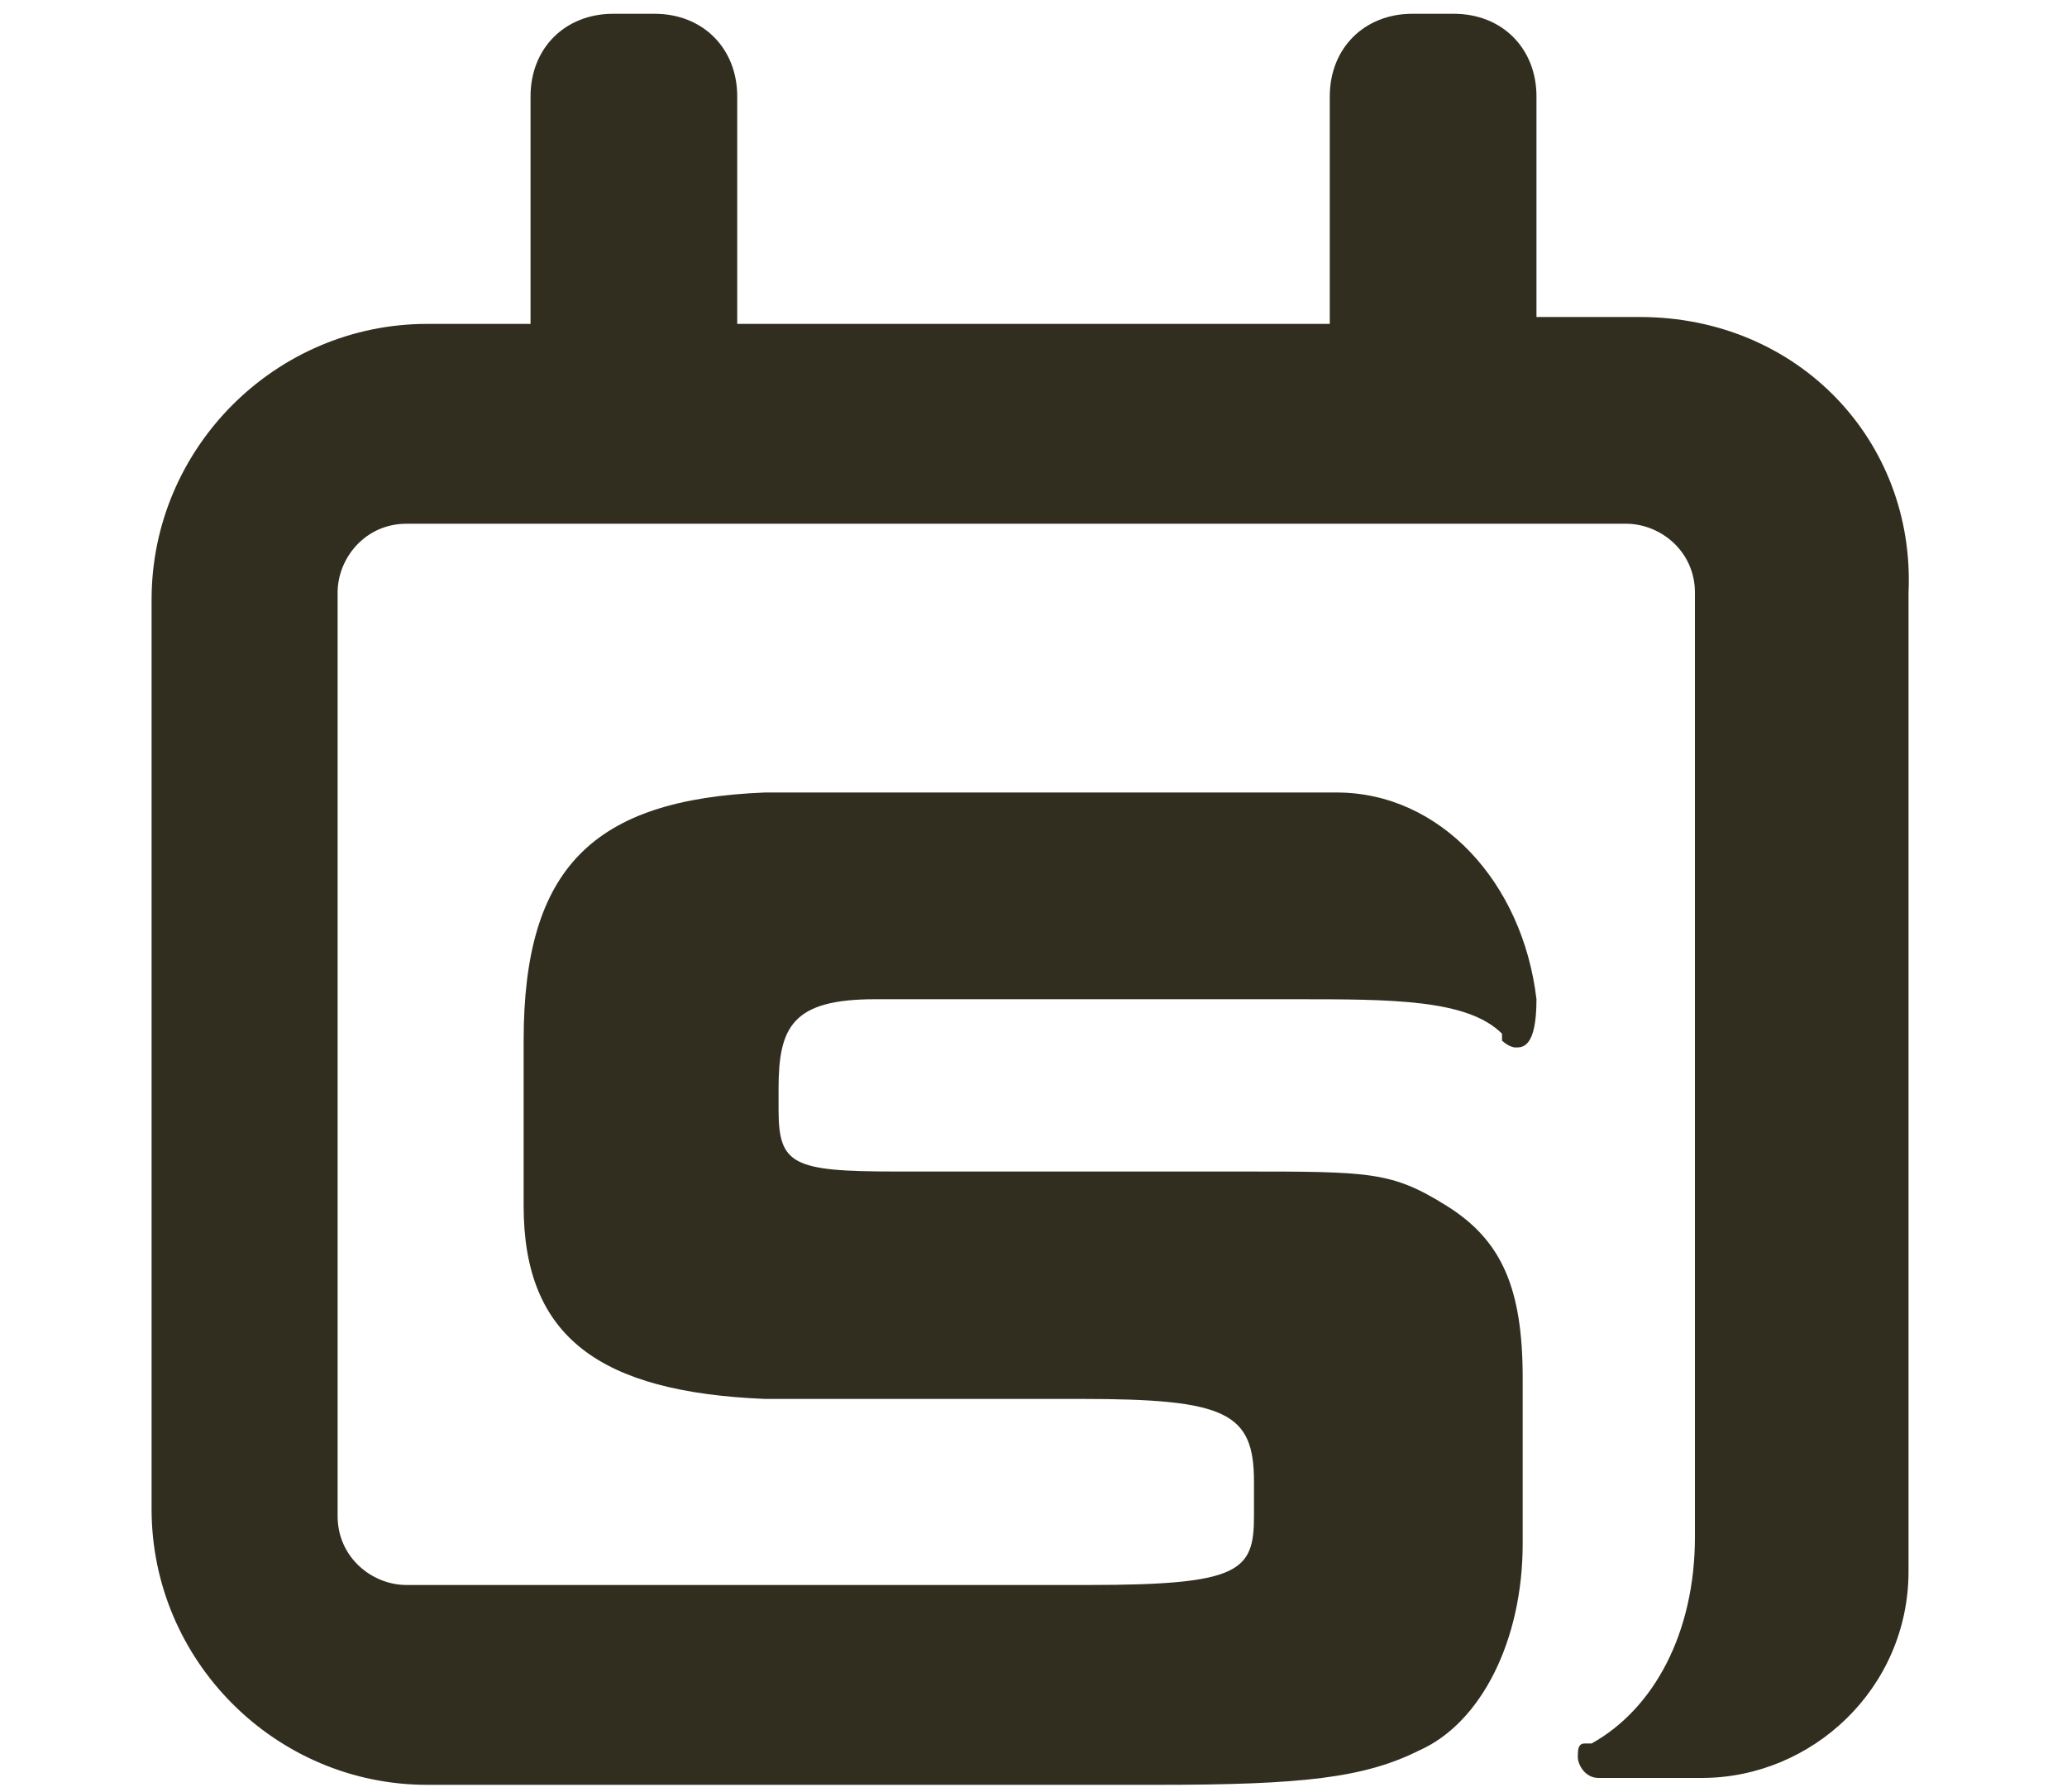
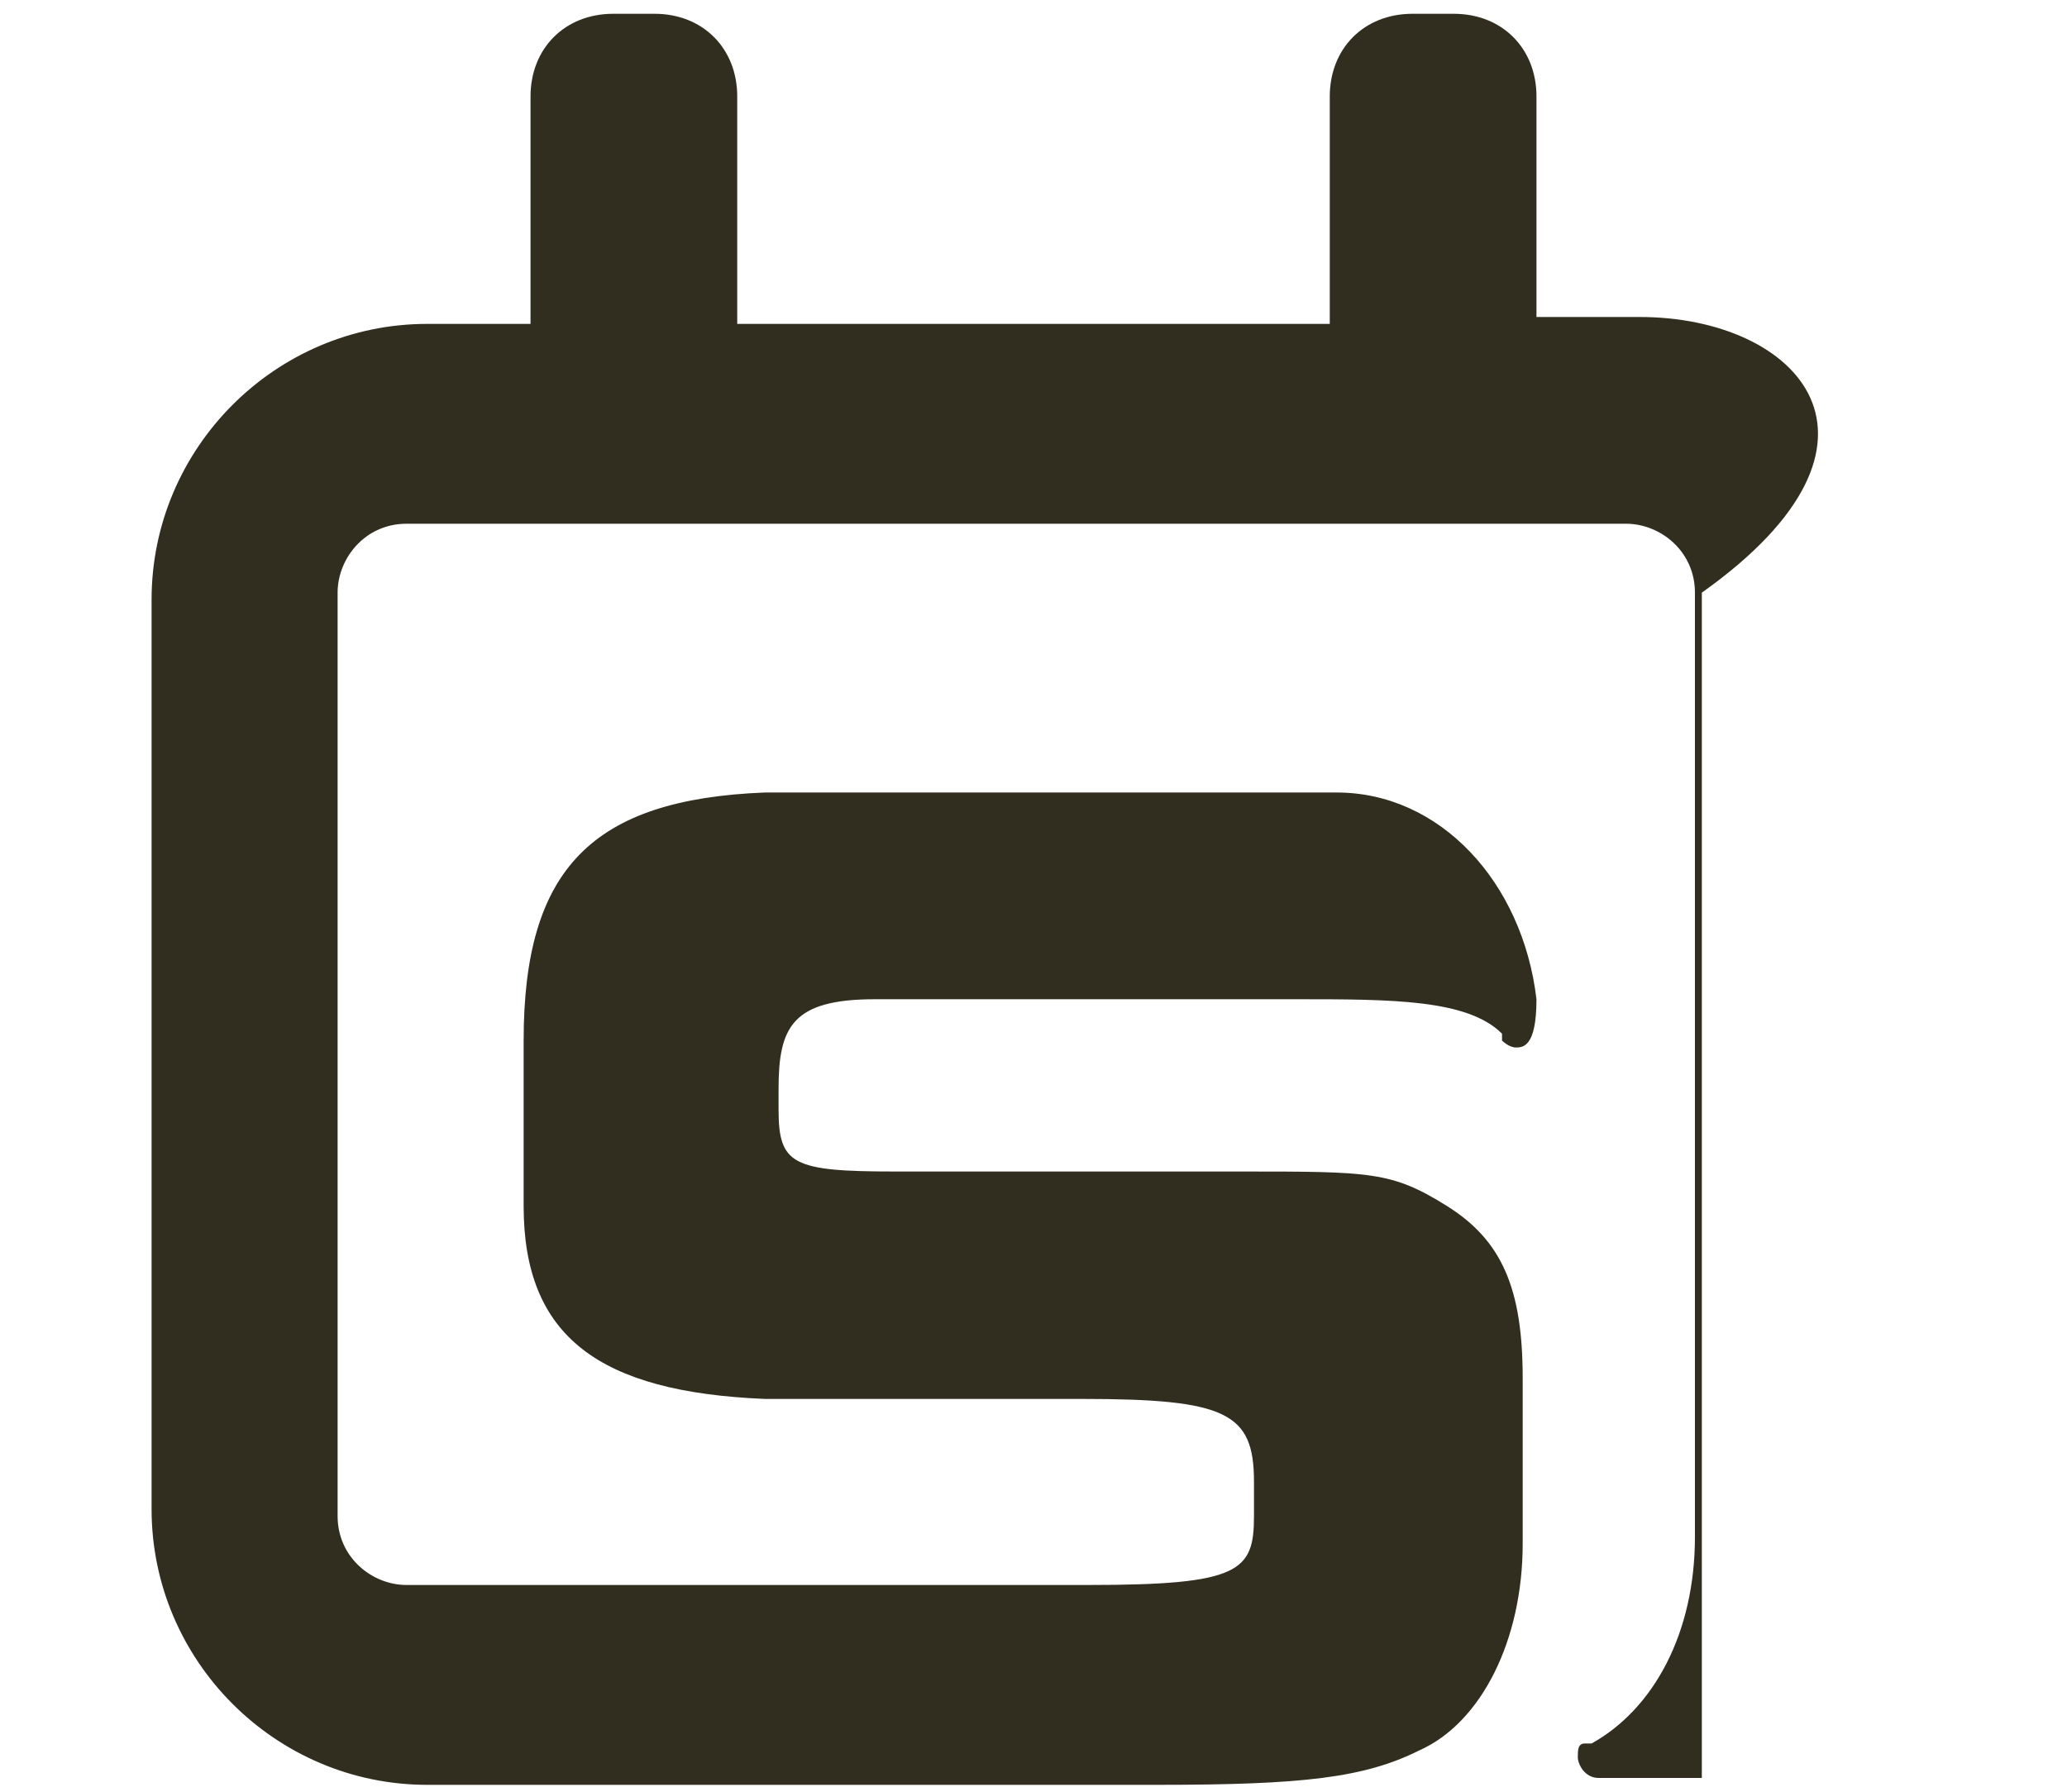
<svg xmlns="http://www.w3.org/2000/svg" version="1.1" id="_レイヤー_2" x="0px" y="0px" viewBox="0 0 30 26" style="enable-background:new 0 0 30 26;" xml:space="preserve">
  <style type="text/css">
	.st0{fill:#322E1F;}
</style>
  <g id="_原稿">
-     <path class="st0" d="M23.8,4.6h-1.5V1.4c0-0.7-0.5-1.2-1.2-1.2h-0.6c-0.7,0-1.2,0.5-1.2,1.2v3.3h-8.6V1.4c0-0.7-0.5-1.2-1.2-1.2   H8.9c-0.7,0-1.2,0.5-1.2,1.2v3.3H6.2c-2.2,0-4,1.8-4,4v13.2c0,2.2,1.8,4,4,4h10.6c2.1,0,3-0.1,3.8-0.5c0.9-0.4,1.5-1.6,1.5-3V20   c0-1.3-0.3-2-1.1-2.5C20.2,17,19.9,17,18,17h-5c-1.5,0-1.7-0.1-1.7-0.9v-0.3c0-0.9,0.2-1.3,1.4-1.3h6.1c1.4,0,2.5,0,3,0.5   c0,0,0,0,0,0.1c0,0,0.1,0.1,0.2,0.1s0.3,0,0.3-0.7c-0.2-1.7-1.4-3-2.9-3h-8.3c-2.5,0.1-3.5,1.1-3.5,3.6v2.4c0,1.9,1.1,2.7,3.5,2.8   h4.6c2.1,0,2.5,0.2,2.5,1.2V22c0,0.8-0.2,1-2.4,1H5.9c-0.5,0-1-0.4-1-1V8.6c0-0.5,0.4-1,1-1h17.7c0.5,0,1,0.4,1,1v13.7   c0,1.4-0.6,2.5-1.5,3H23c-0.1,0-0.1,0.1-0.1,0.2s0.1,0.3,0.3,0.3h1.5c1.6,0,3-1.3,3-3V8.6C27.8,6.4,26.1,4.6,23.8,4.6" />
+     <path class="st0" d="M23.8,4.6h-1.5V1.4c0-0.7-0.5-1.2-1.2-1.2h-0.6c-0.7,0-1.2,0.5-1.2,1.2v3.3h-8.6V1.4c0-0.7-0.5-1.2-1.2-1.2   H8.9c-0.7,0-1.2,0.5-1.2,1.2v3.3H6.2c-2.2,0-4,1.8-4,4v13.2c0,2.2,1.8,4,4,4h10.6c2.1,0,3-0.1,3.8-0.5c0.9-0.4,1.5-1.6,1.5-3V20   c0-1.3-0.3-2-1.1-2.5C20.2,17,19.9,17,18,17h-5c-1.5,0-1.7-0.1-1.7-0.9v-0.3c0-0.9,0.2-1.3,1.4-1.3h6.1c1.4,0,2.5,0,3,0.5   c0,0,0,0,0,0.1c0,0,0.1,0.1,0.2,0.1s0.3,0,0.3-0.7c-0.2-1.7-1.4-3-2.9-3h-8.3c-2.5,0.1-3.5,1.1-3.5,3.6v2.4c0,1.9,1.1,2.7,3.5,2.8   h4.6c2.1,0,2.5,0.2,2.5,1.2V22c0,0.8-0.2,1-2.4,1H5.9c-0.5,0-1-0.4-1-1V8.6c0-0.5,0.4-1,1-1h17.7c0.5,0,1,0.4,1,1v13.7   c0,1.4-0.6,2.5-1.5,3H23c-0.1,0-0.1,0.1-0.1,0.2s0.1,0.3,0.3,0.3h1.5V8.6C27.8,6.4,26.1,4.6,23.8,4.6" />
  </g>
</svg>